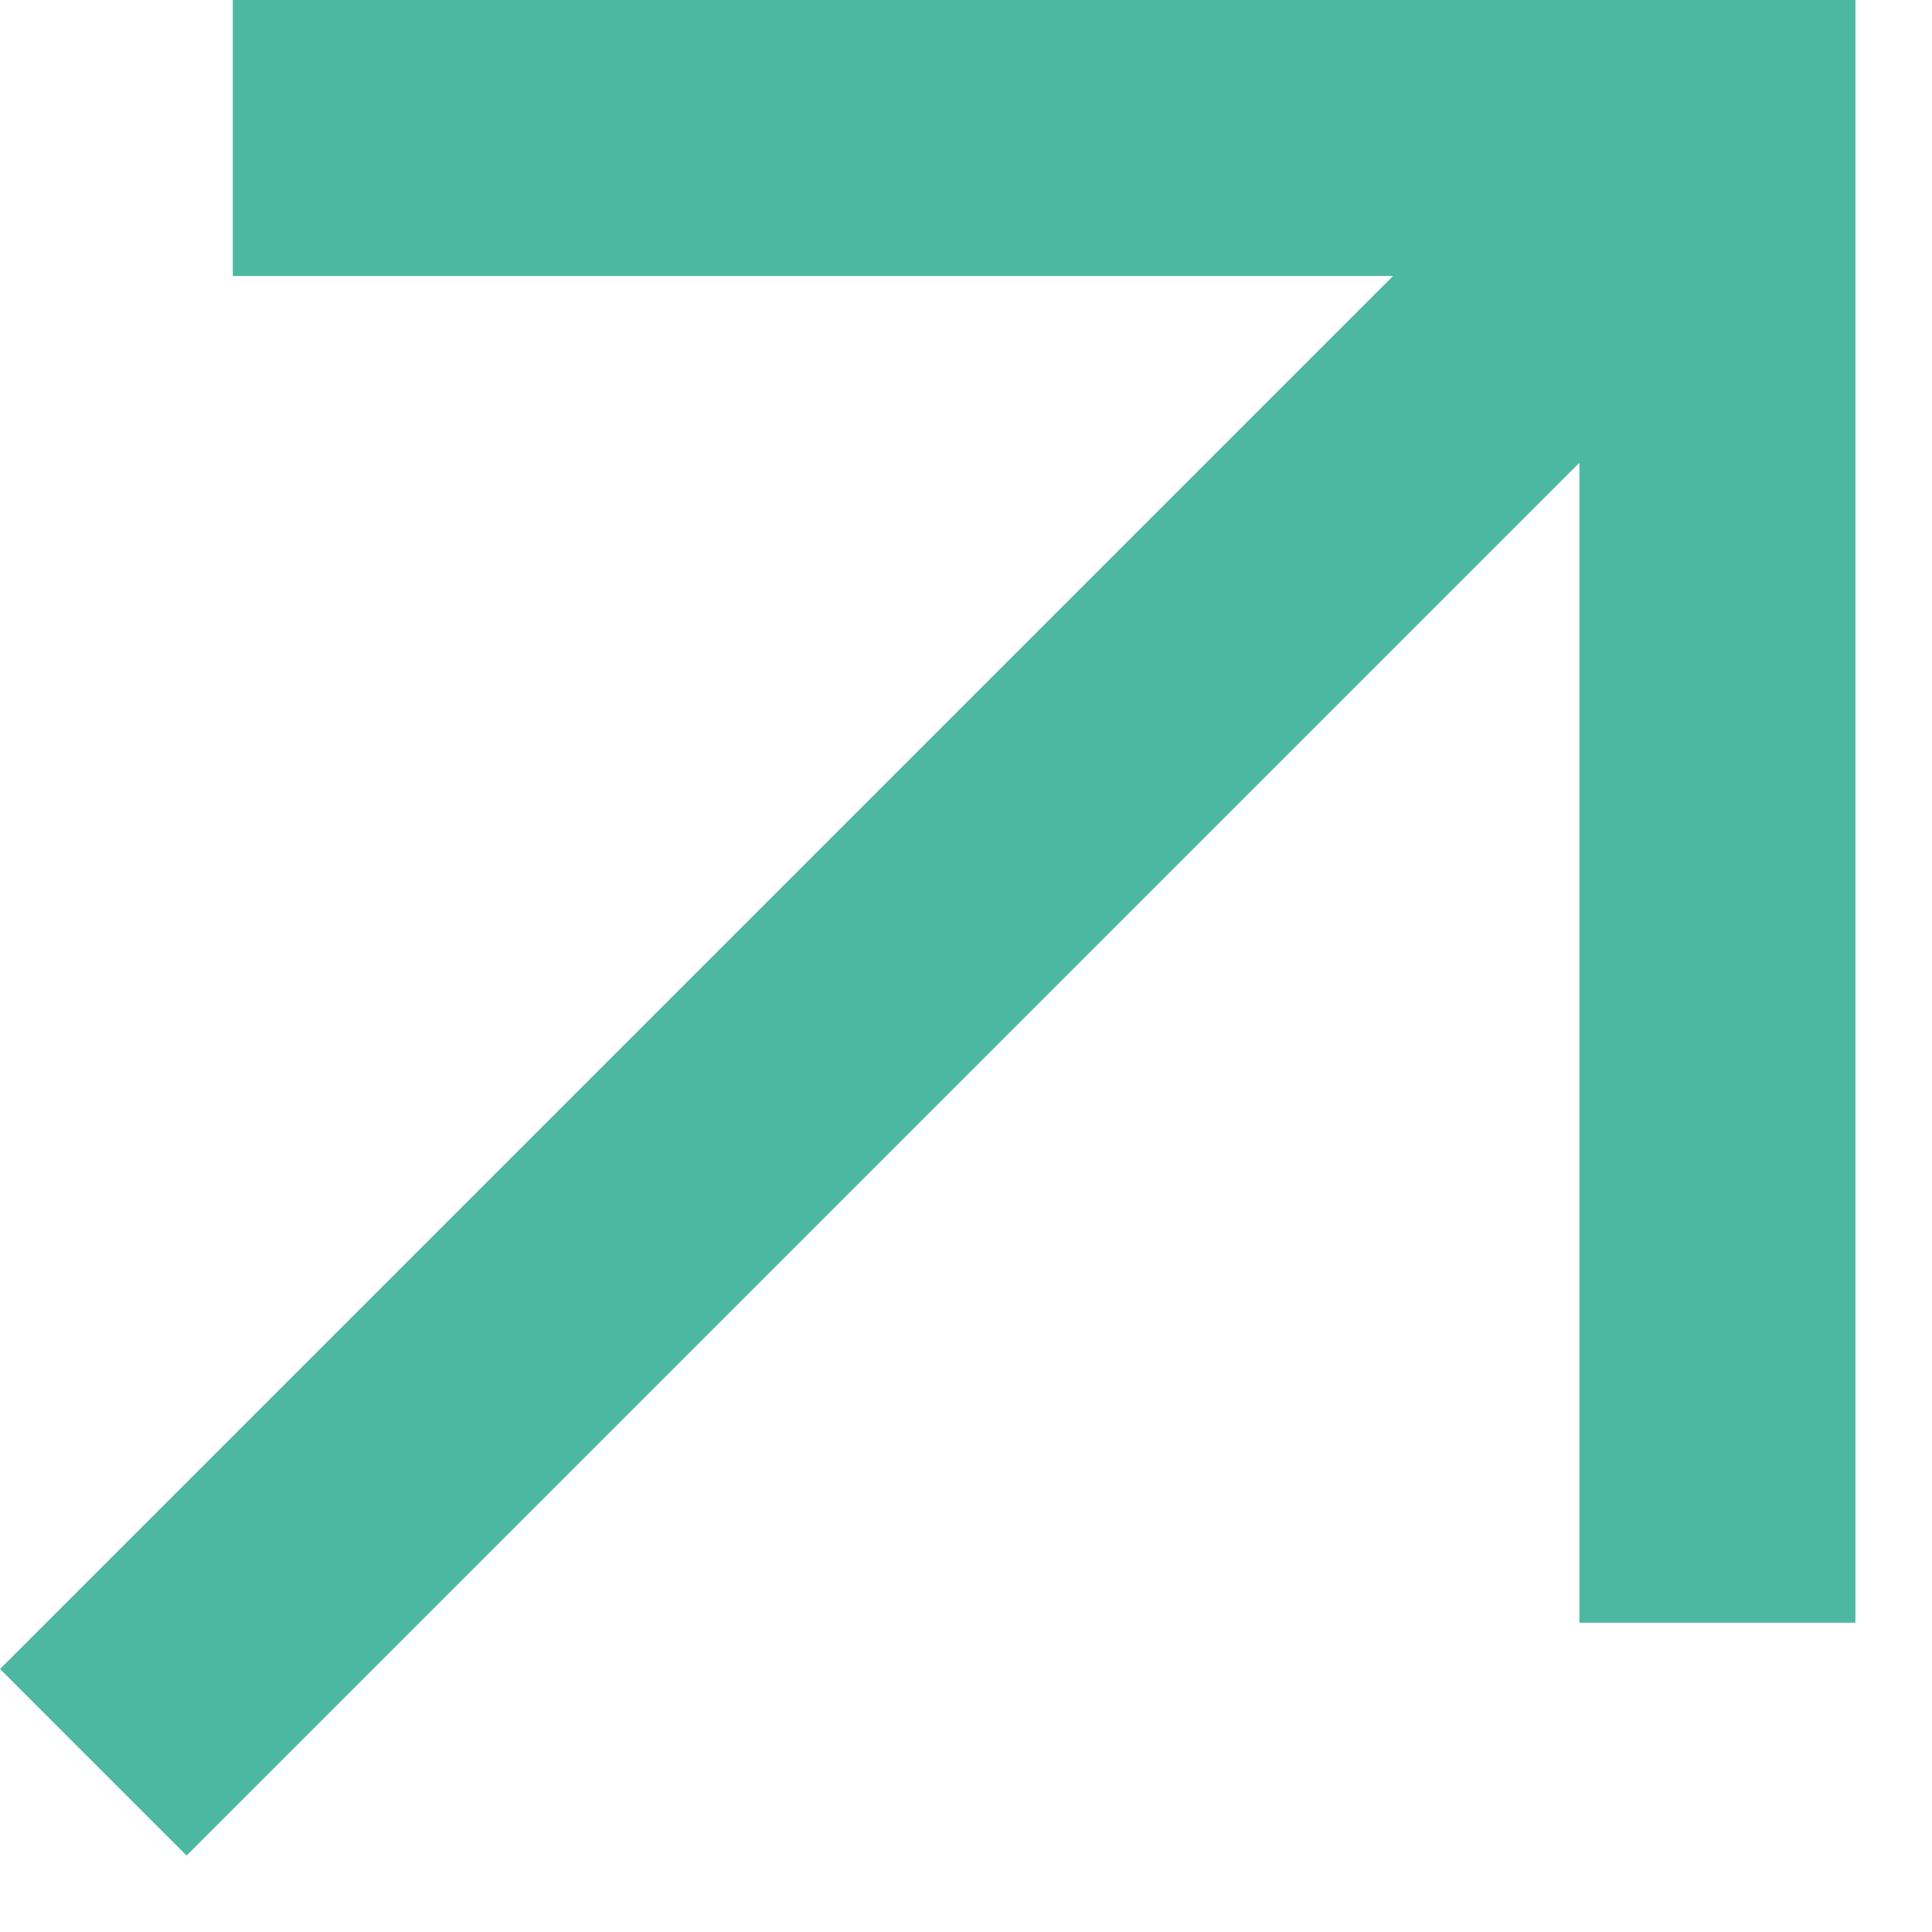
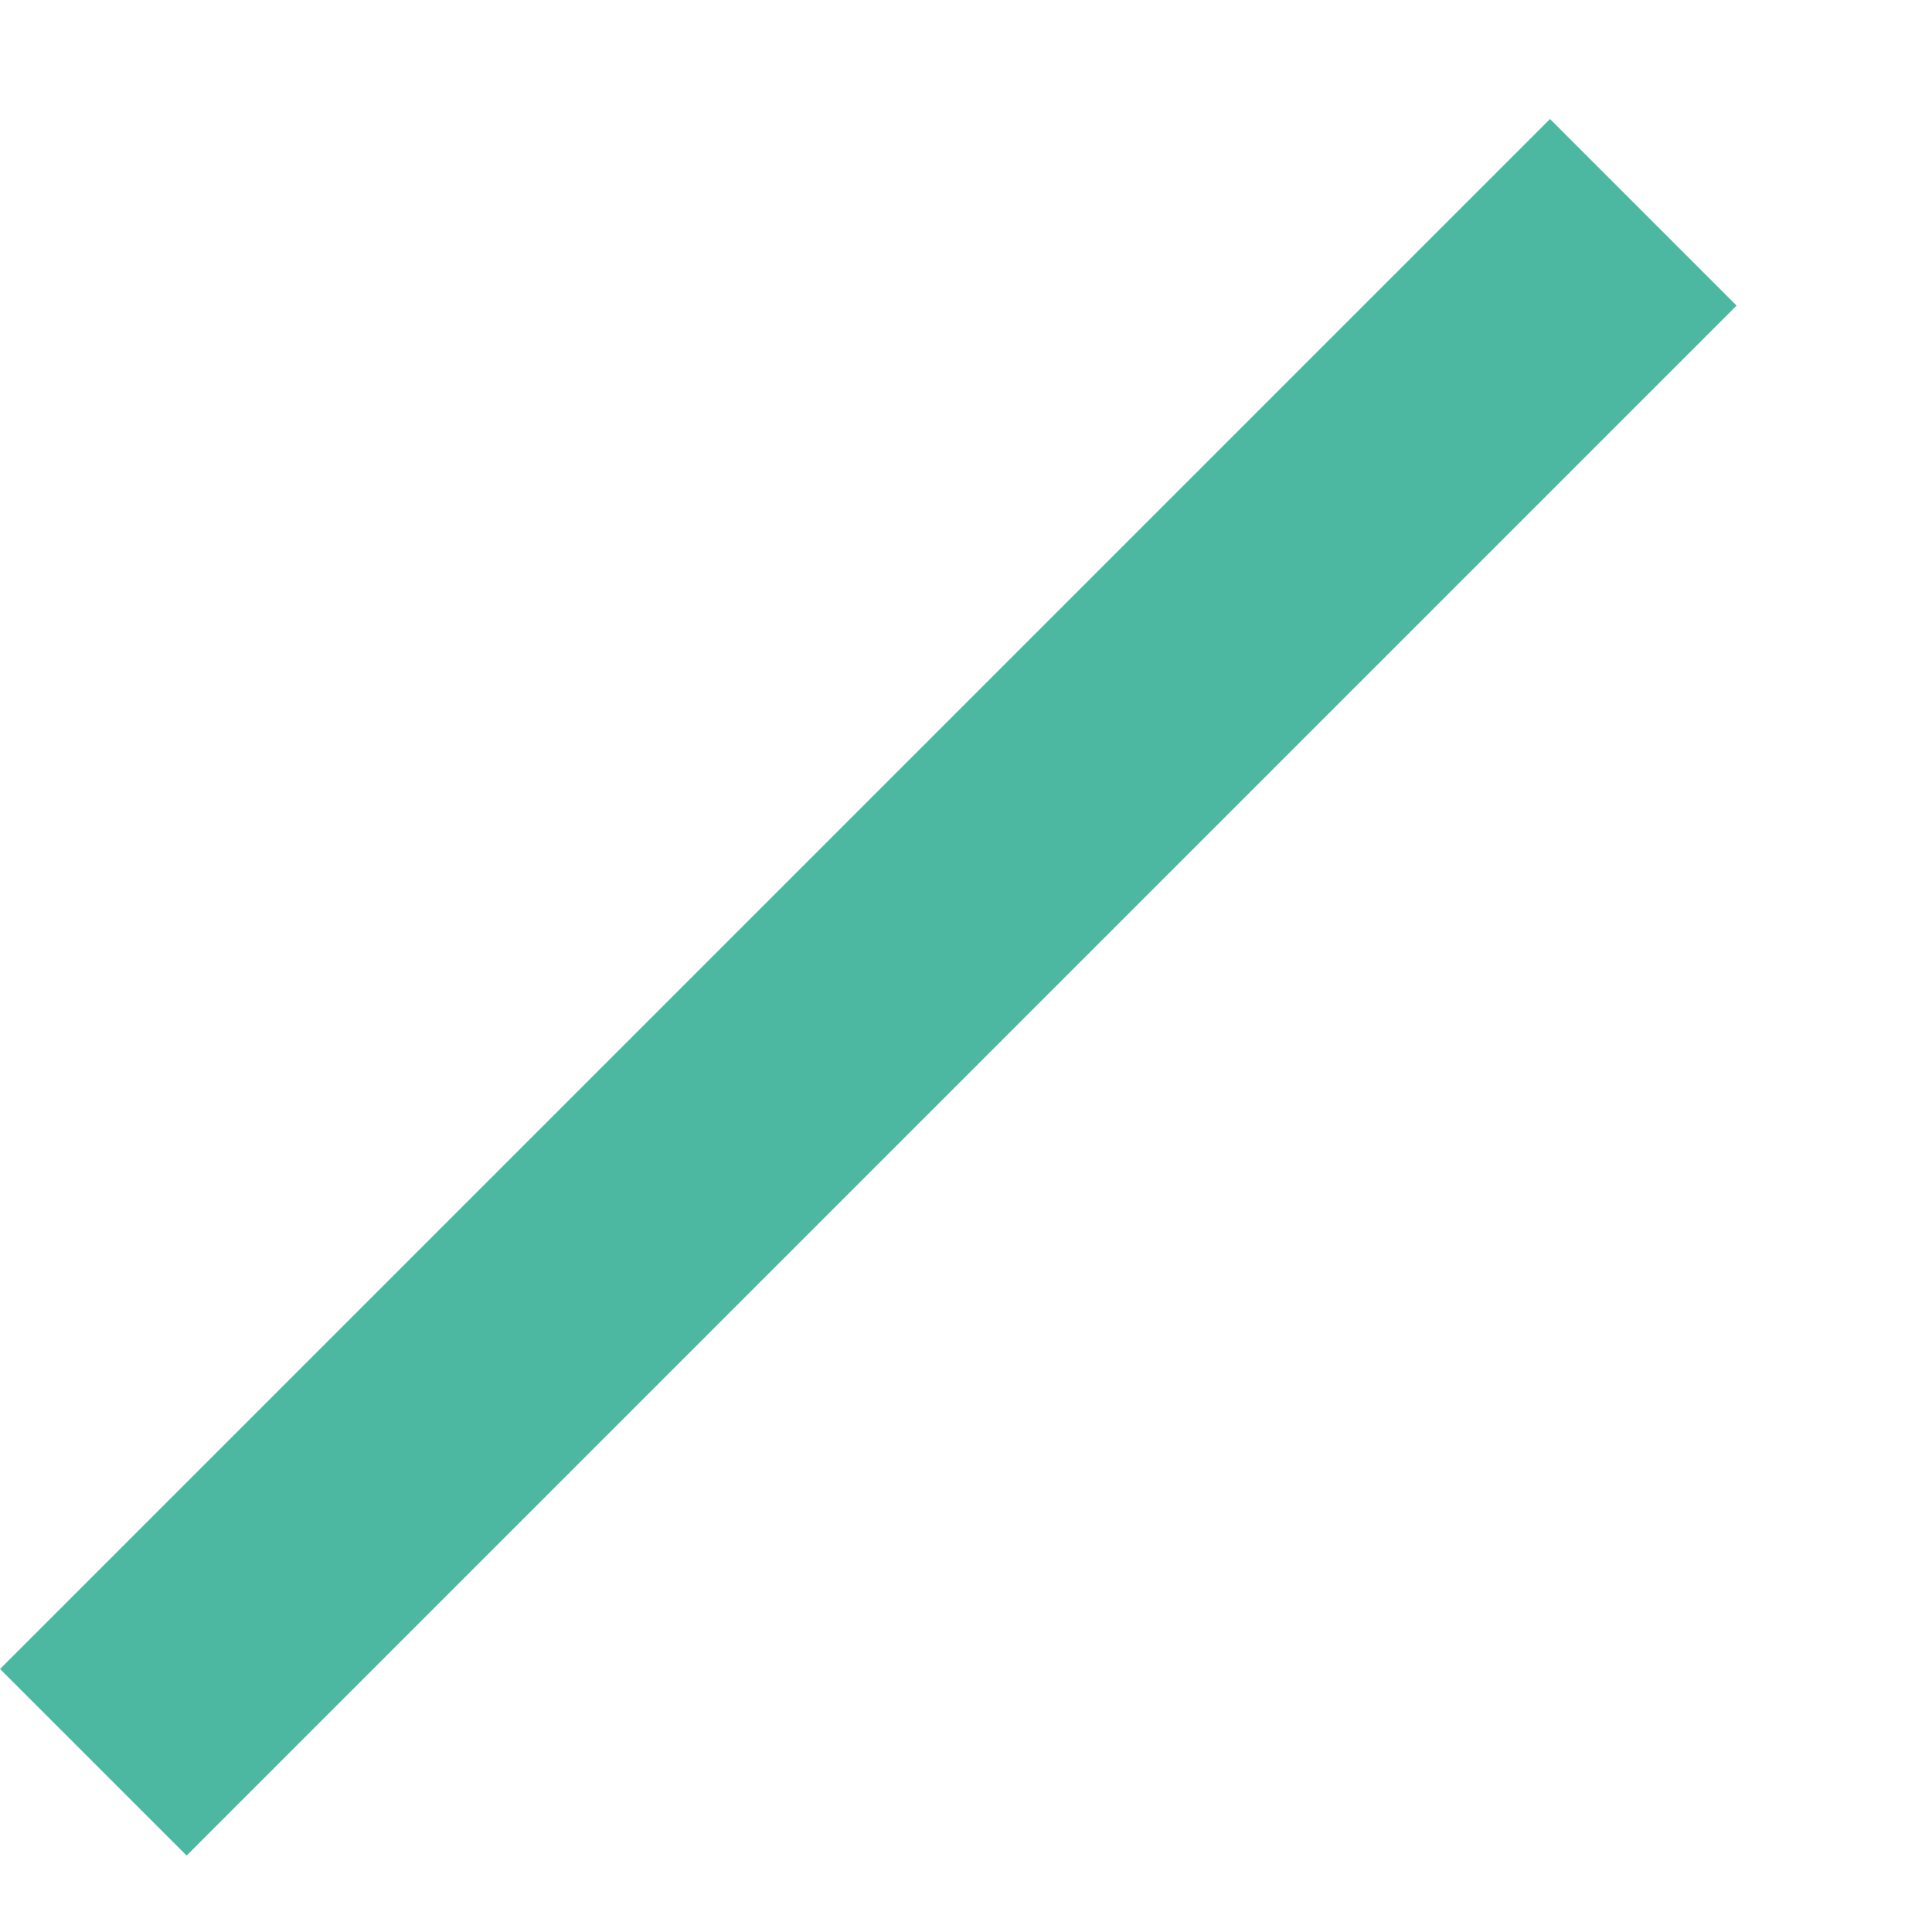
<svg xmlns="http://www.w3.org/2000/svg" width="14" height="14" viewBox="0 0 14 14" fill="none">
-   <path d="M12.445 11.759L12.445 1L1.687 1" stroke="#4DB8A2" stroke-width="2" />
  <rect x="11.232" y="0.948" width="1.791" height="15.763" transform="rotate(45 11.232 0.948)" fill="#4DB8A2" stroke="#4DB8A2" stroke-width="0.121" />
</svg>